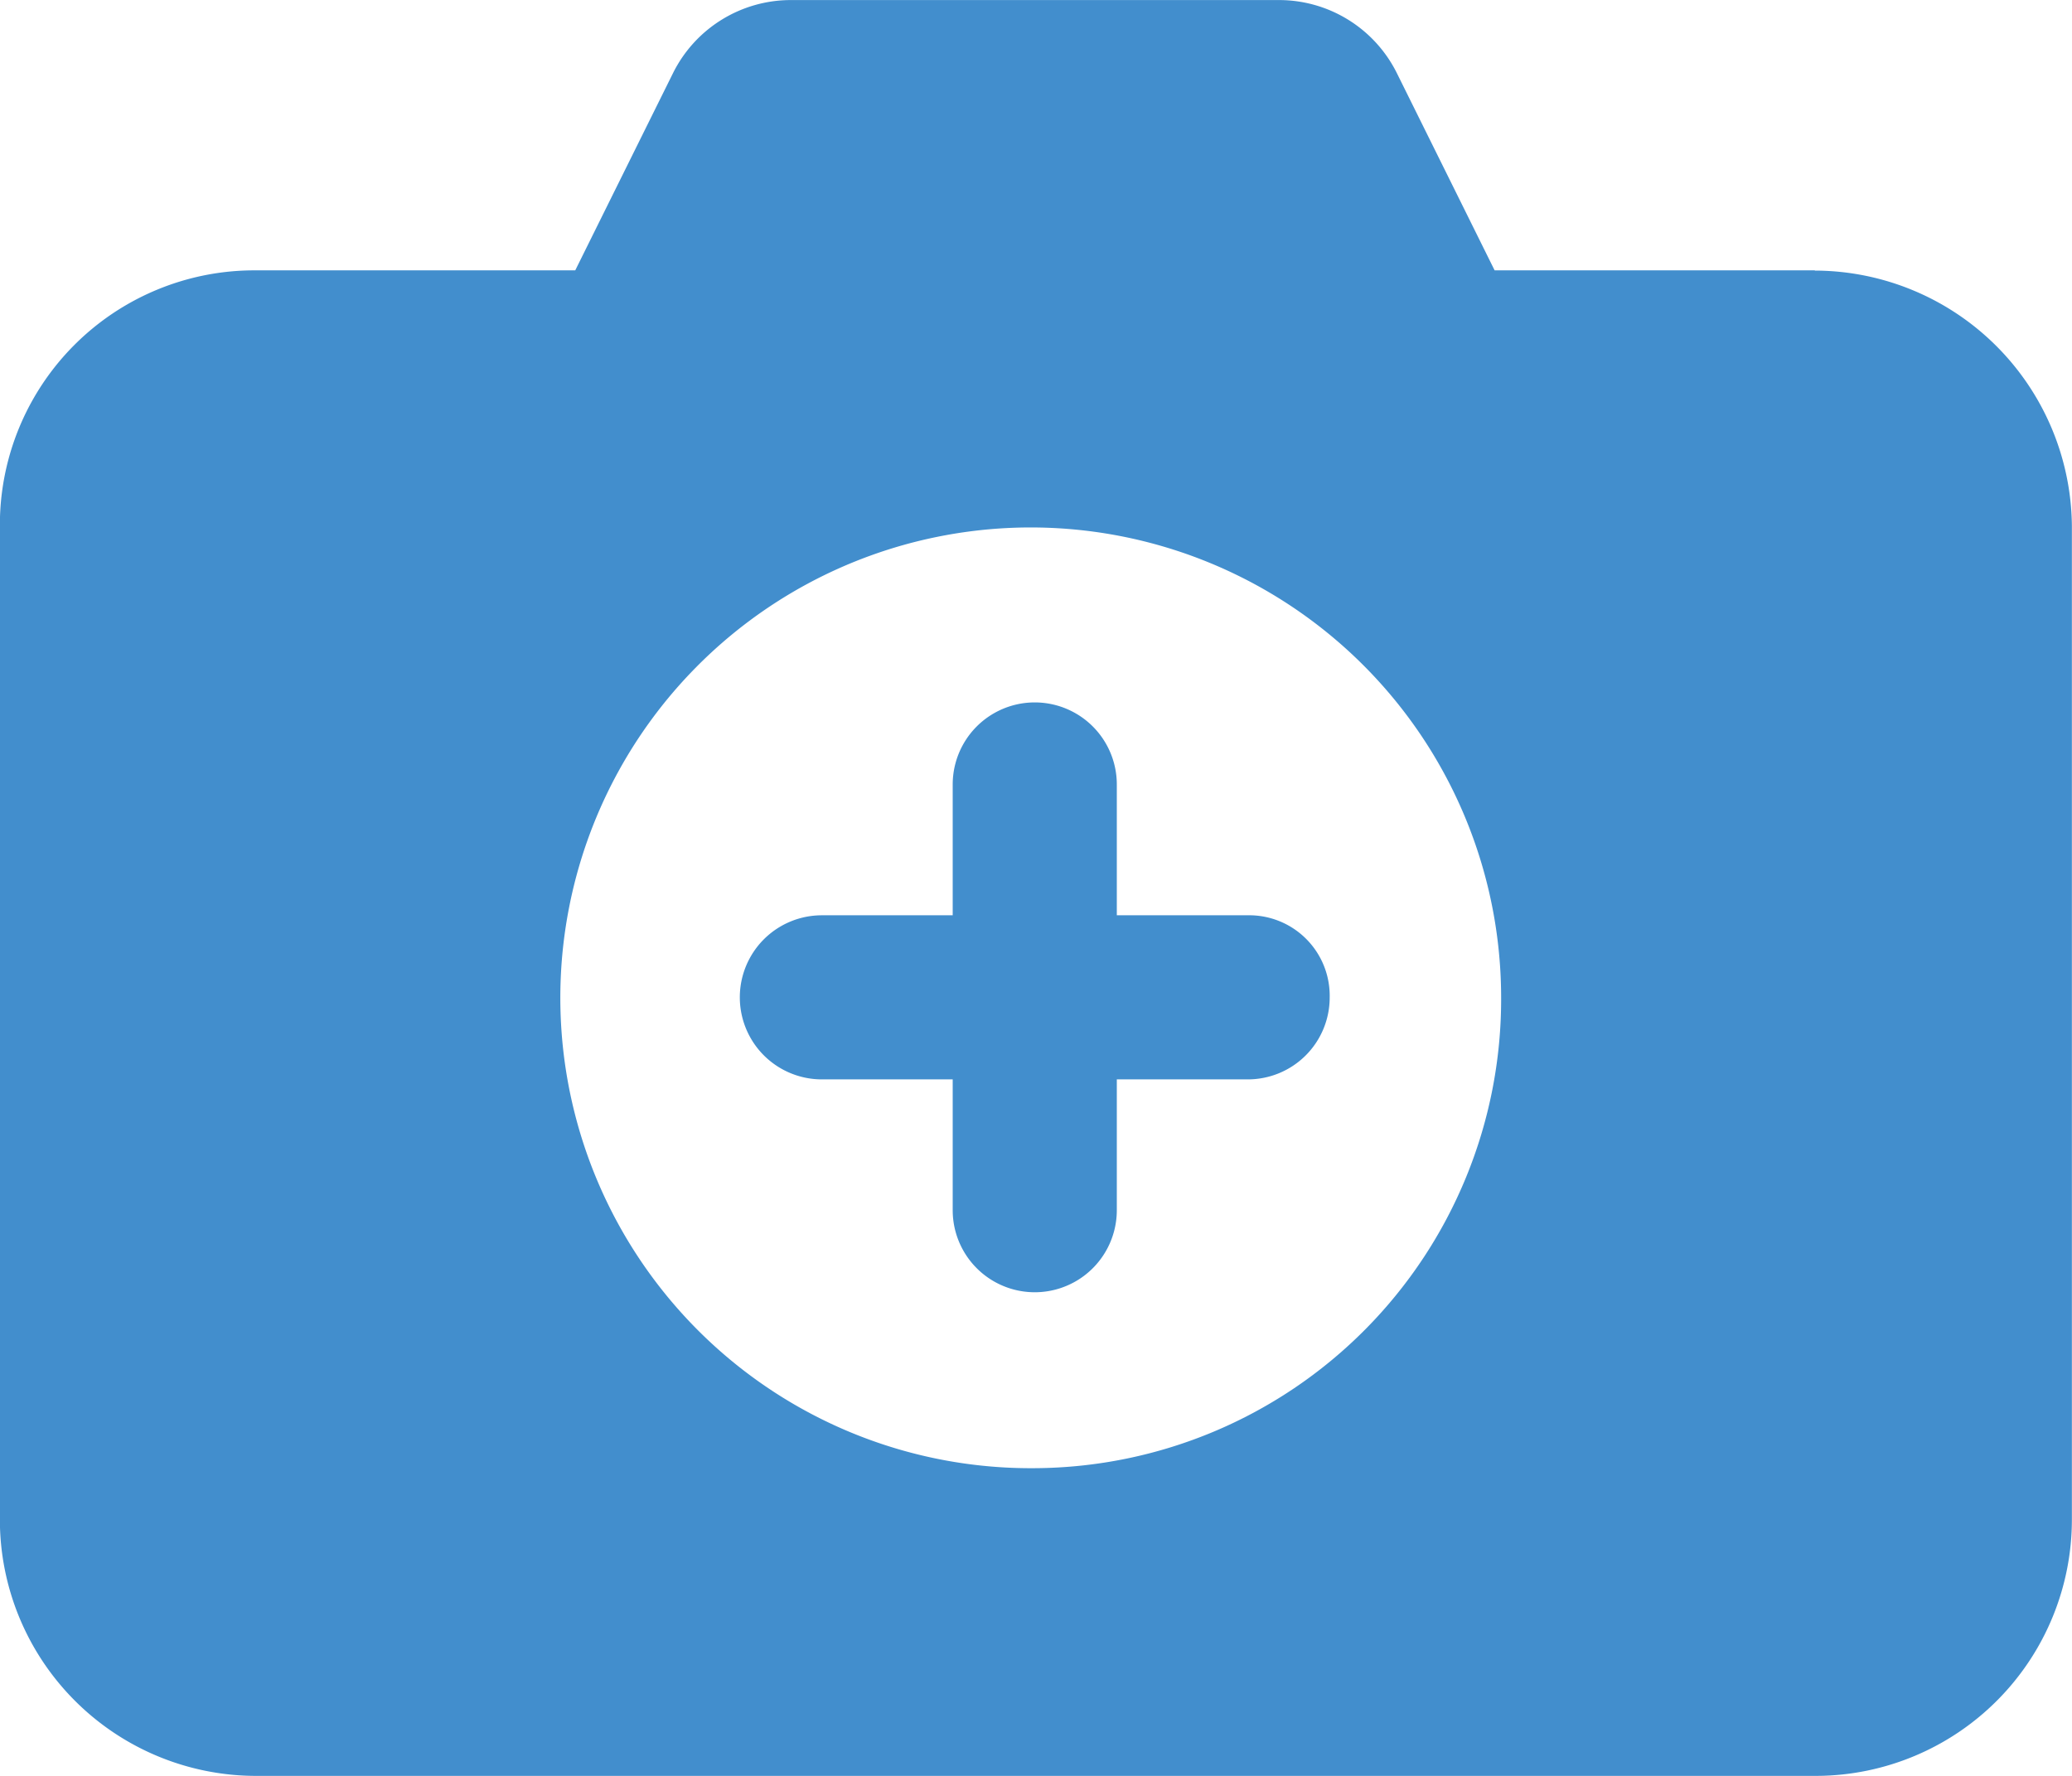
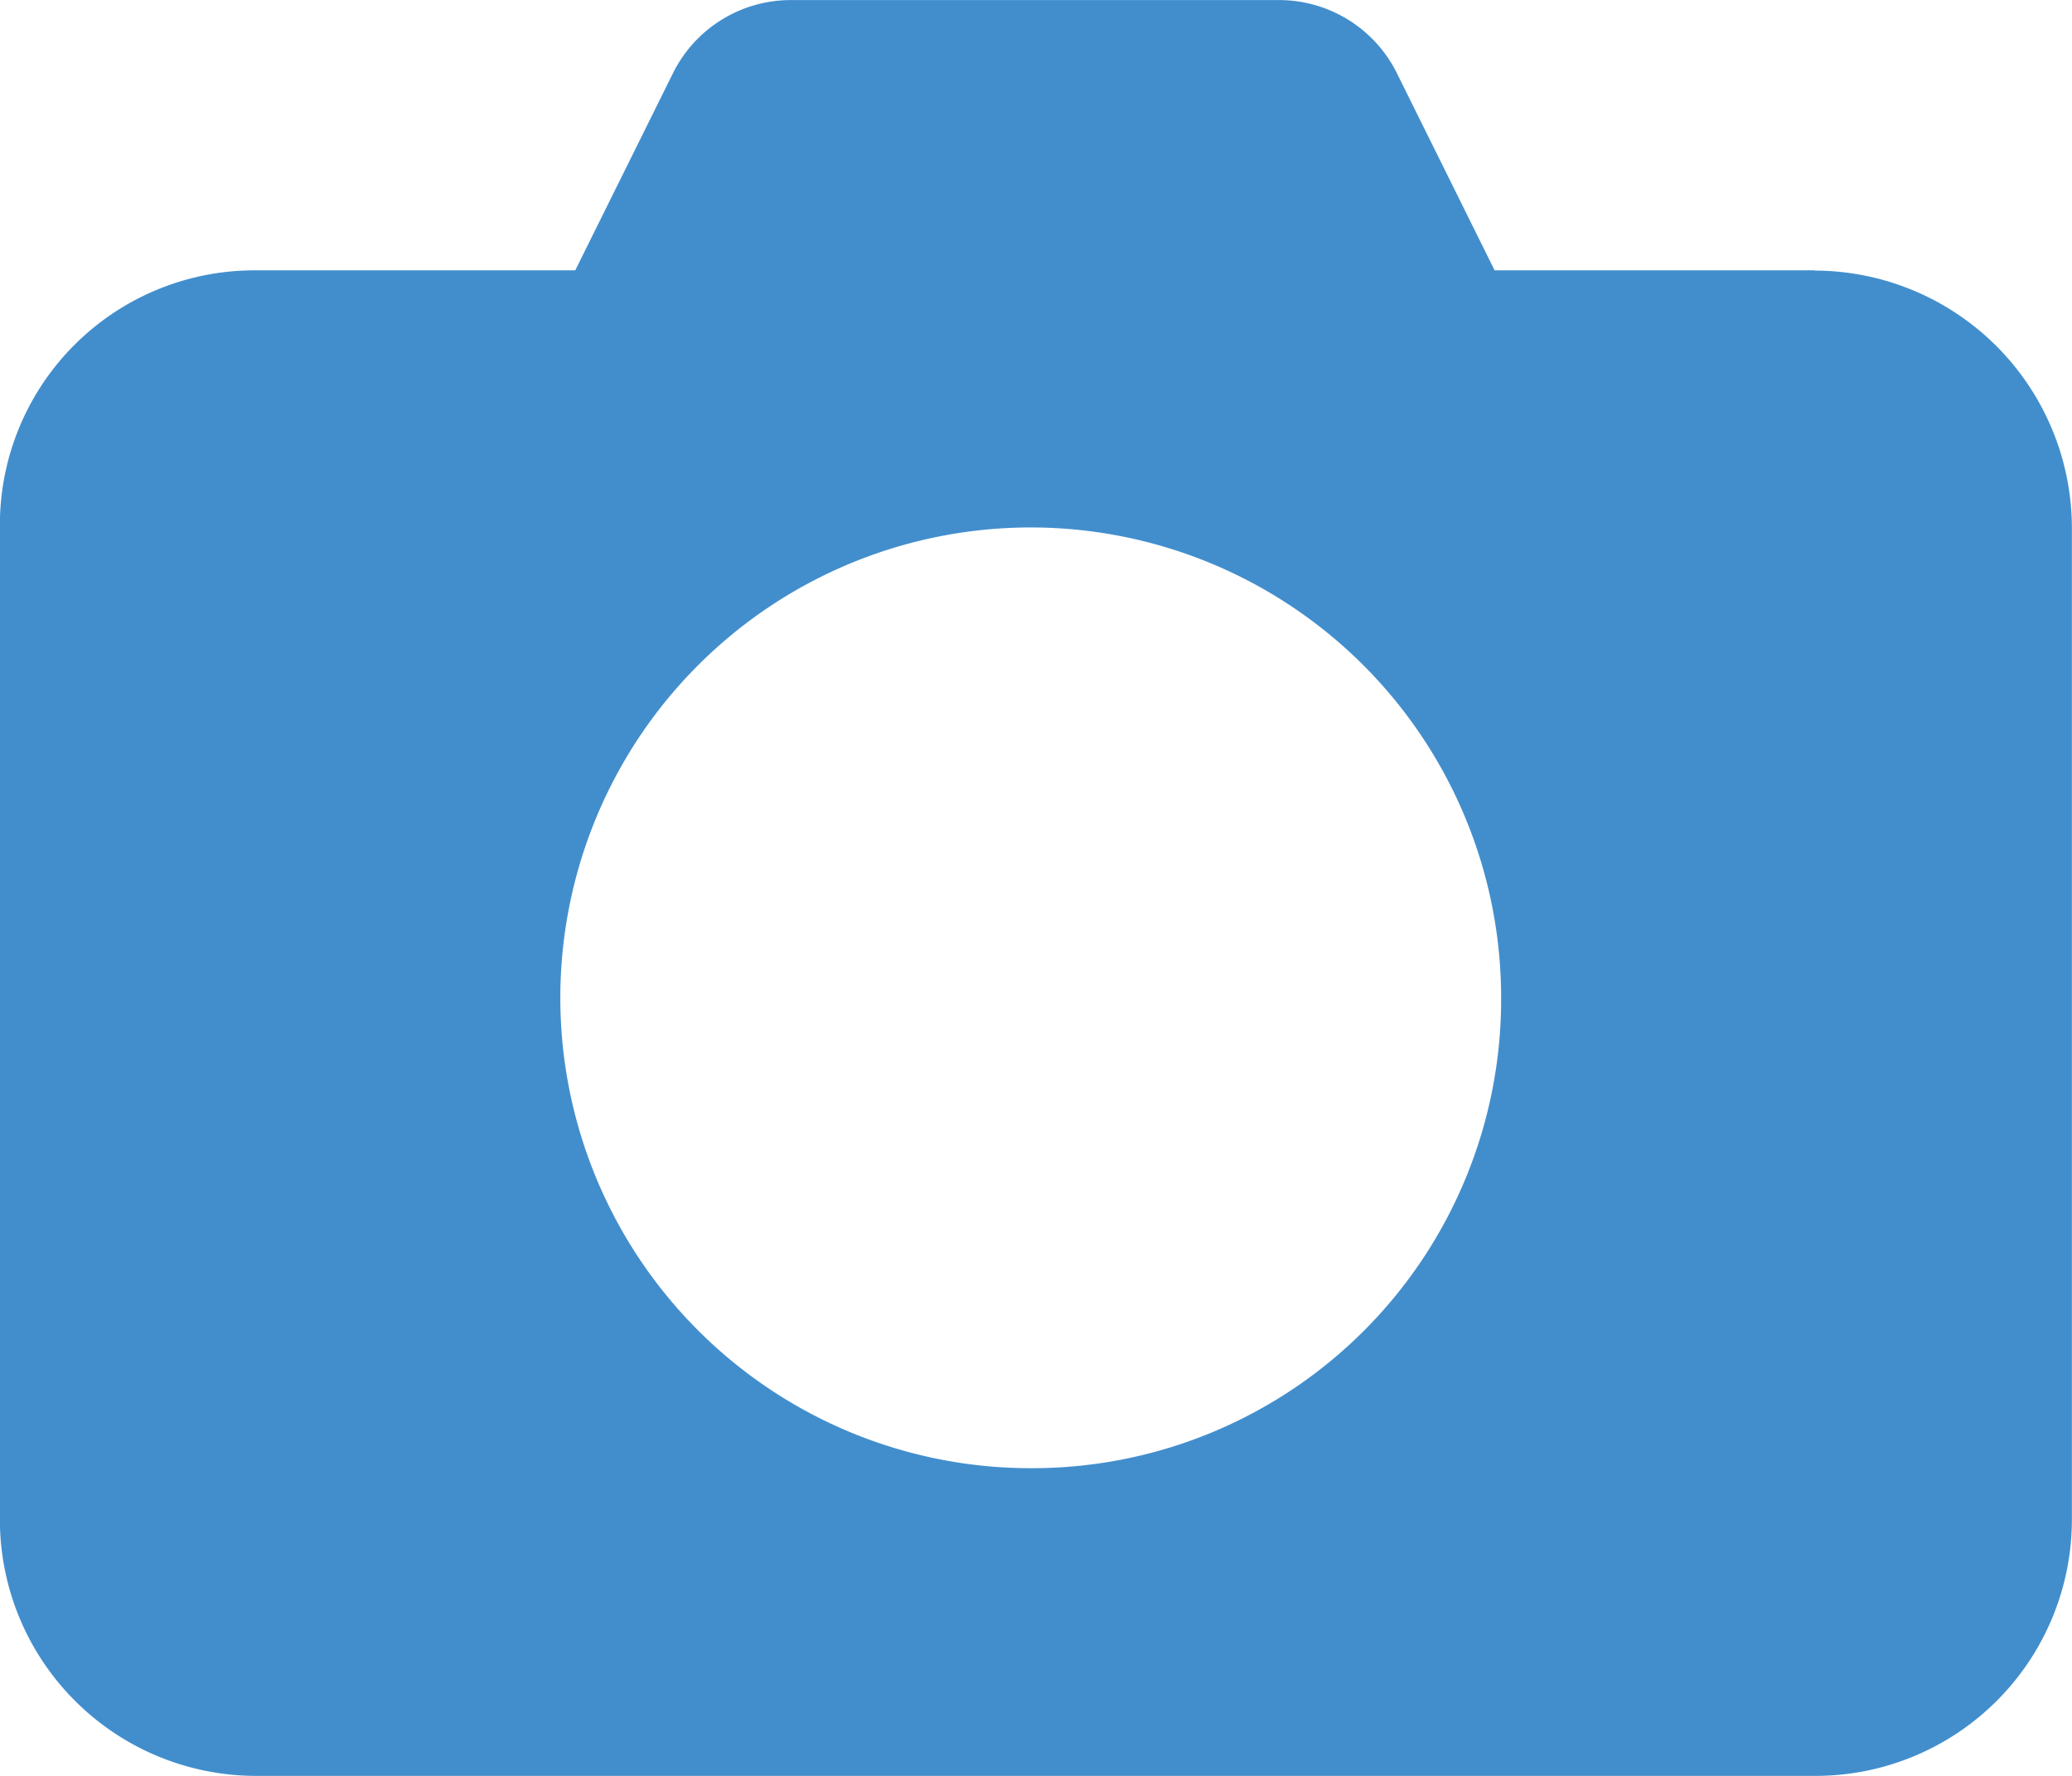
<svg xmlns="http://www.w3.org/2000/svg" width="35" height="30" viewBox="0 0 35 30">
  <path data-name="Path 3465" d="M114.659 58.889h-5.41l-1.656-3.341a2.223 2.223 0 0 0-1.987-1.225h-8.244a2.223 2.223 0 0 0-1.987 1.225l-1.656 3.341h-5.41A4.3 4.3 0 0 0 84 63.2v16.778a4.331 4.331 0 0 0 4.306 4.344H114.7a4.331 4.331 0 0 0 4.3-4.344V63.2a4.354 4.354 0 0 0-4.343-4.307zm-13.176 20.235a7.946 7.946 0 1 1 7.876-7.946 7.92 7.92 0 0 1-7.876 7.946z" style="fill:#428ecd" transform="translate(-84.002 -54.322)" />
-   <path data-name="Path 3466" d="M284.1 237.678h-2.21v-2.21a1.386 1.386 0 1 0-2.772 0v2.21h-2.21a1.386 1.386 0 0 0 0 2.772h2.21v2.21a1.386 1.386 0 1 0 2.772 0v-2.21h2.21a1.383 1.383 0 0 0 1.386-1.386 1.36 1.36 0 0 0-1.386-1.386z" transform="translate(-263.025 -222.216)" style="fill:#428ecd" />
</svg>